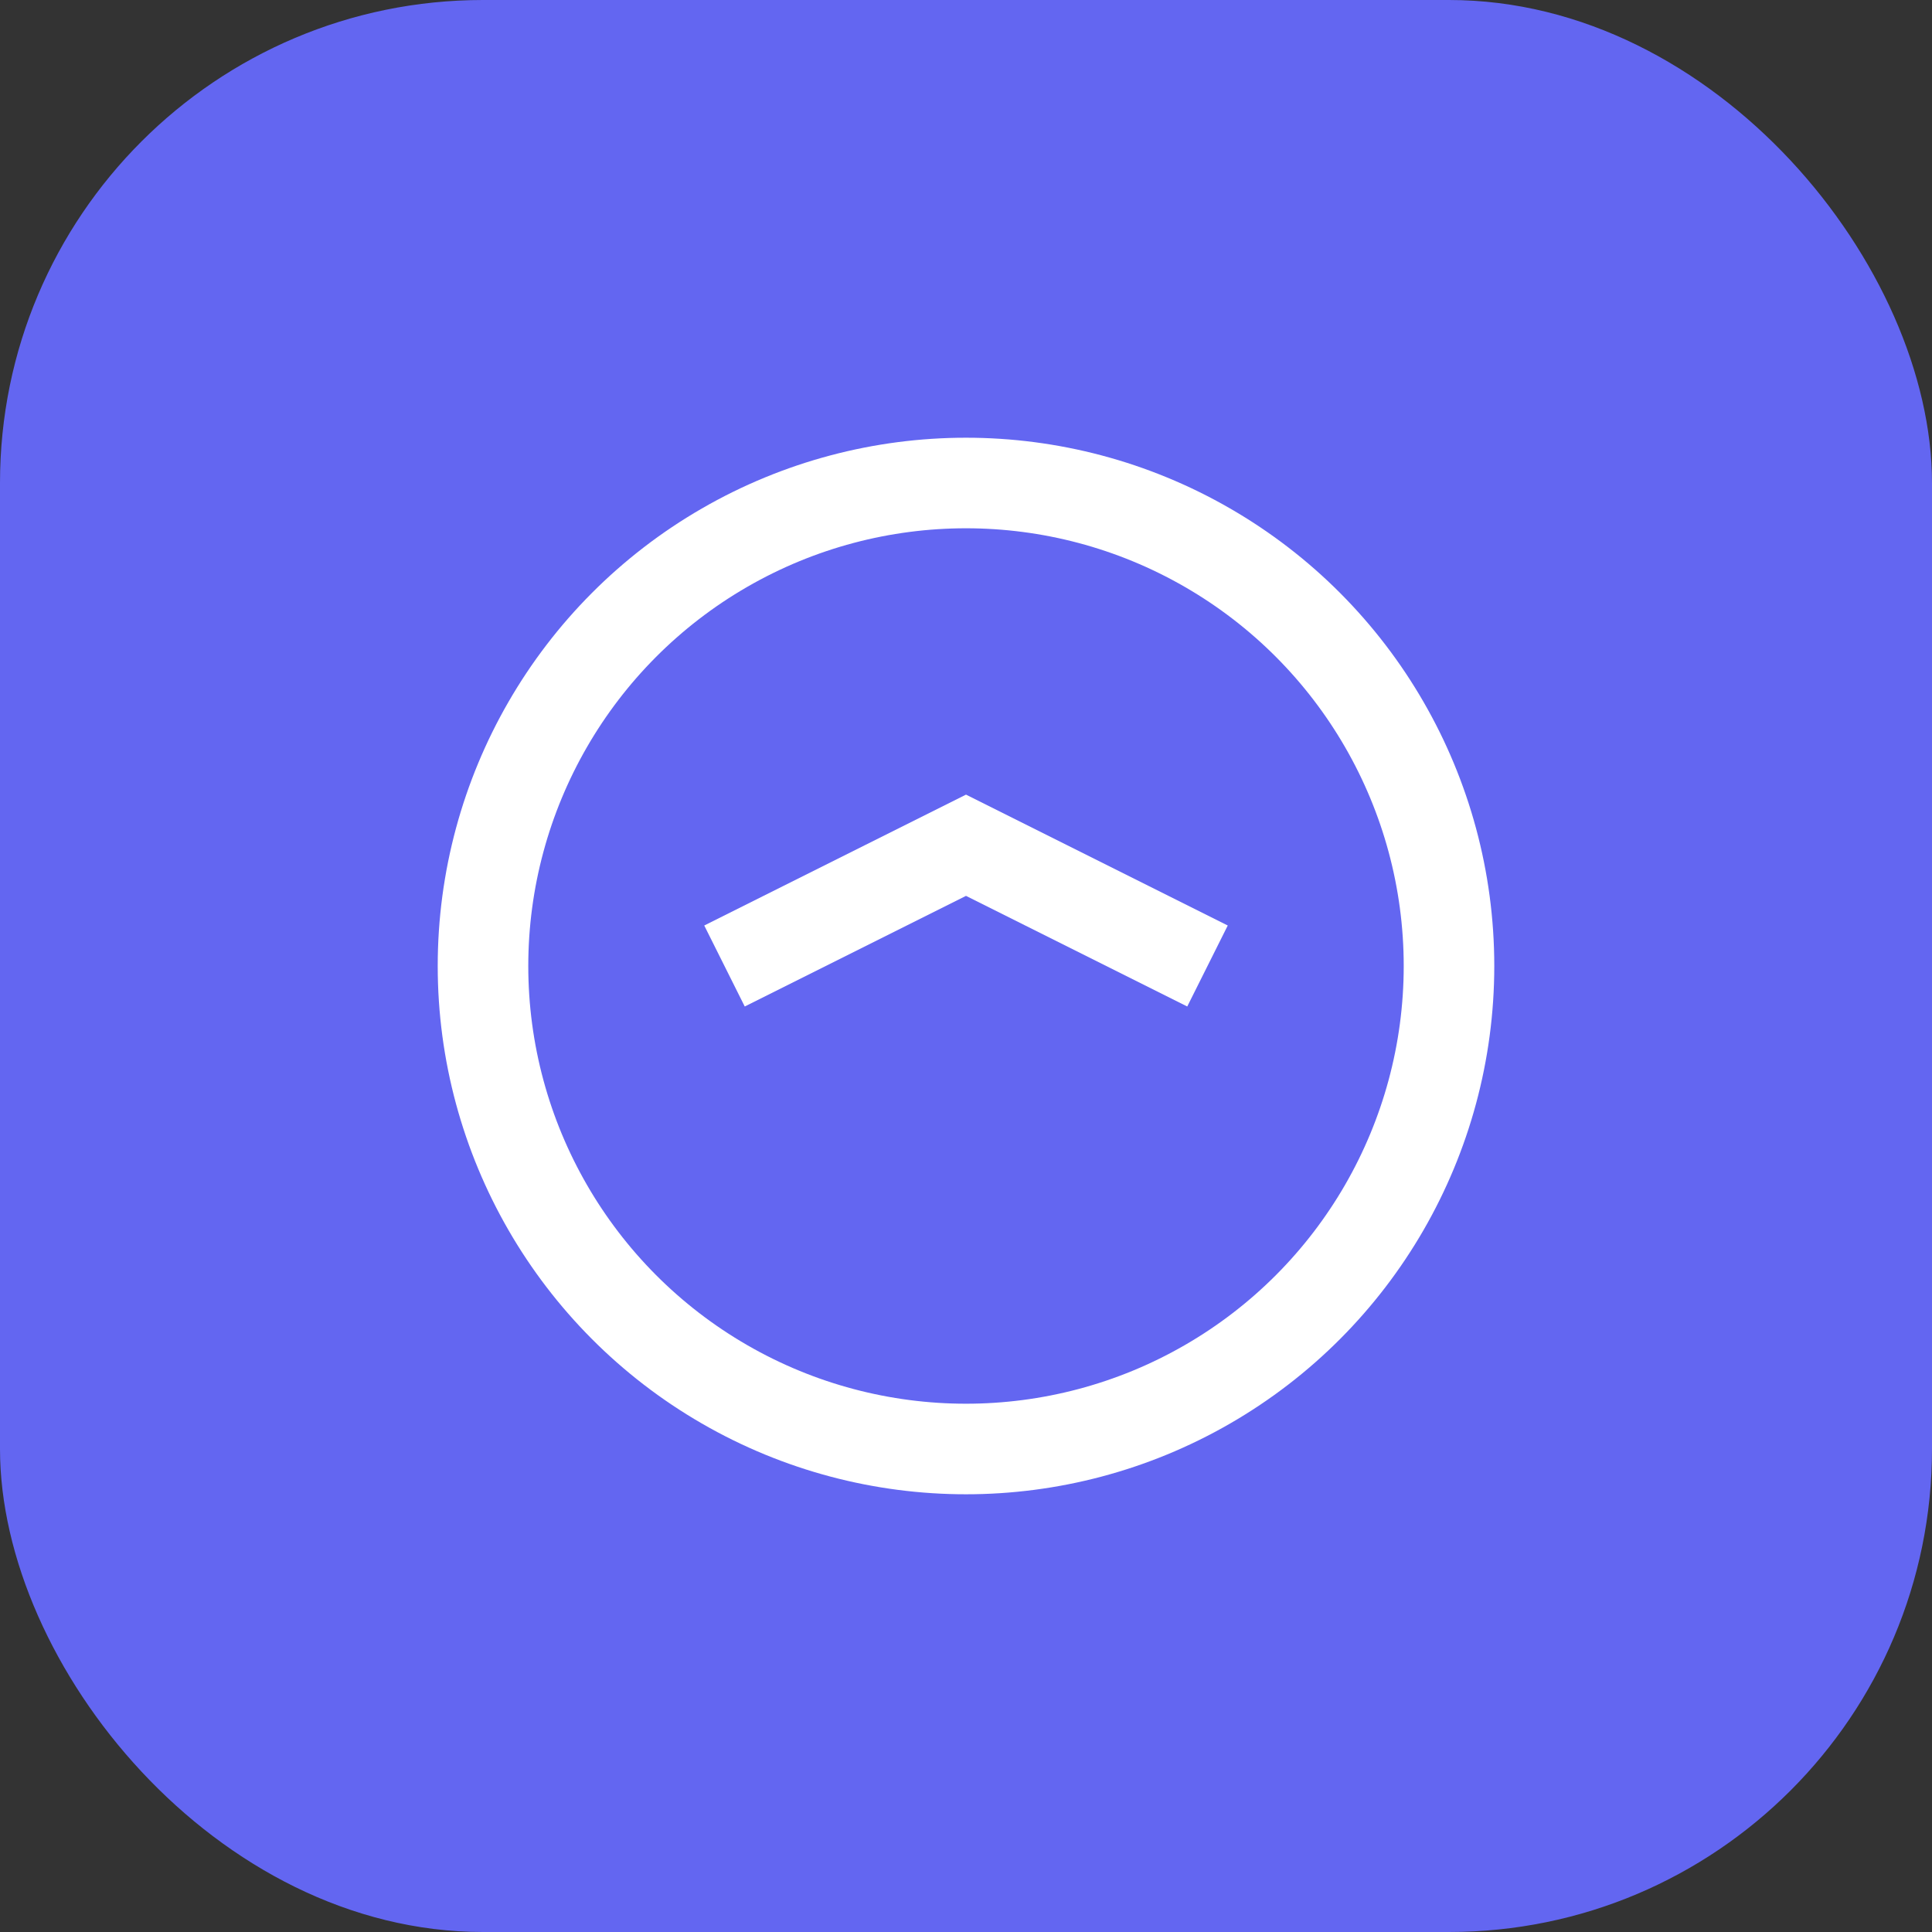
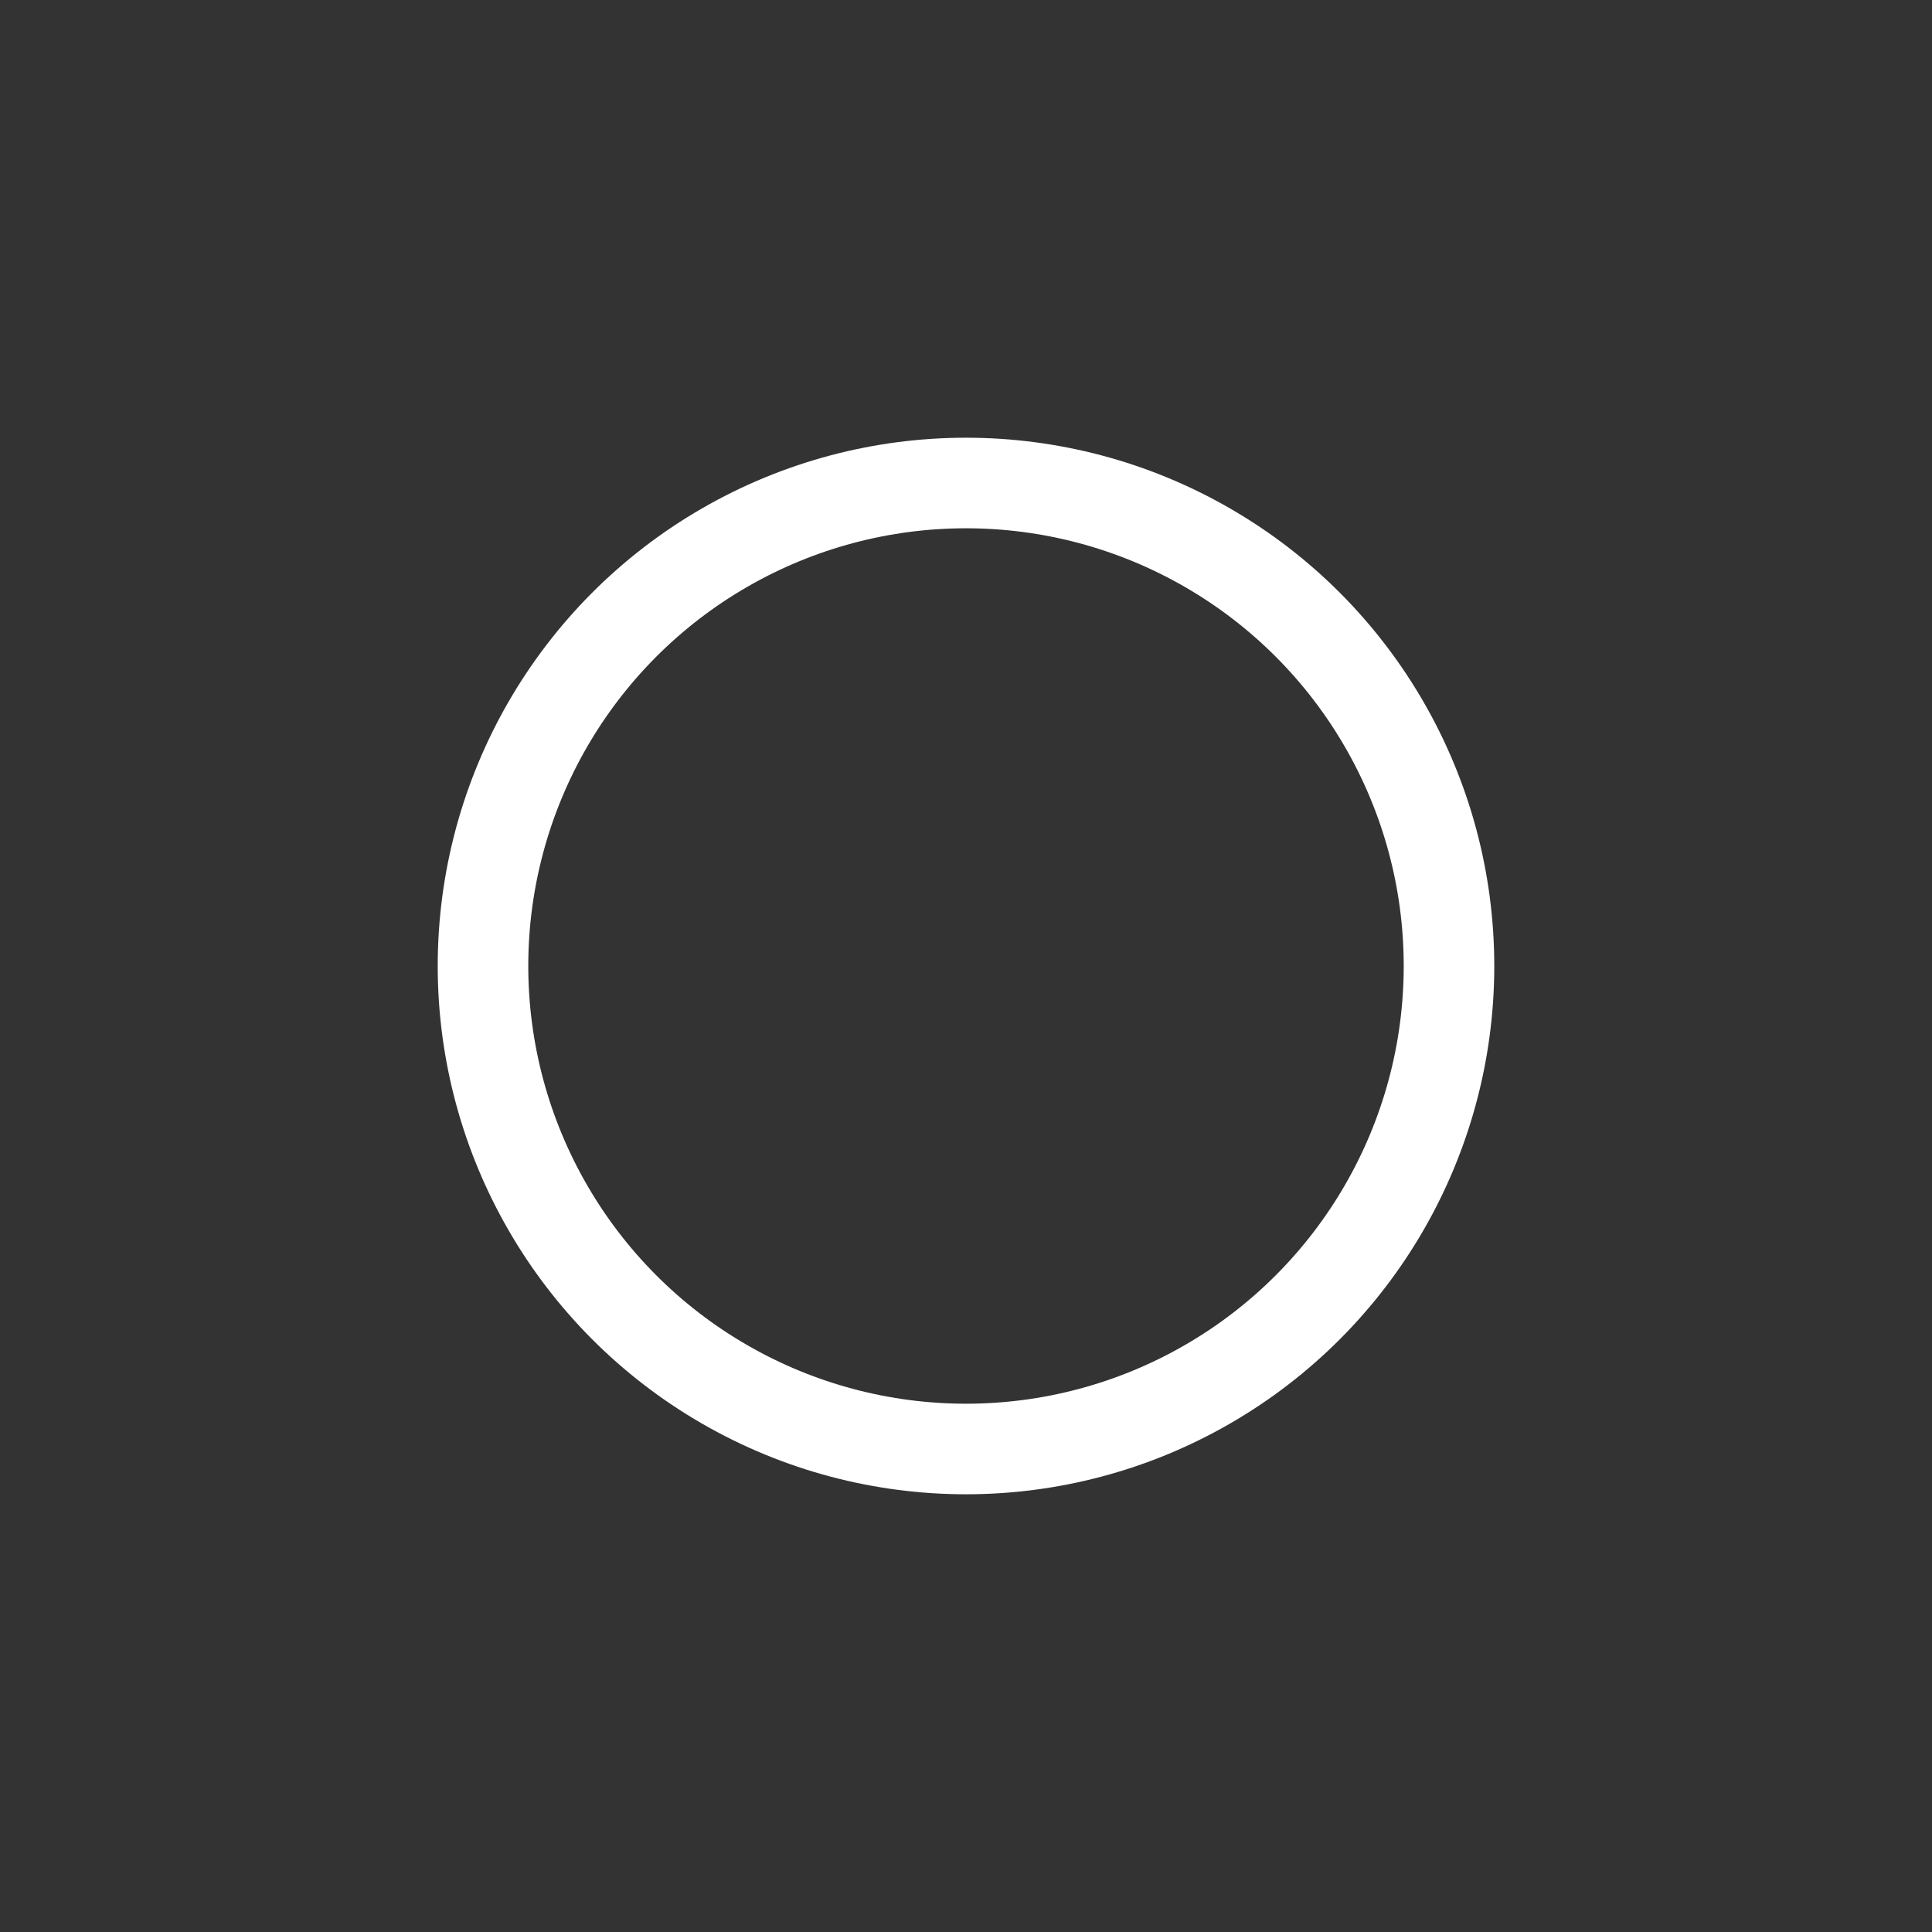
<svg xmlns="http://www.w3.org/2000/svg" width="64" height="64" viewBox="0 0 64 64">
  <rect x="0" y="0" width="64" height="64" fill="#333333" stroke="none" />
-   <rect width="64" height="64" rx="16" fill="#6366F1" />
  <circle cx="32" cy="32" r="16" stroke="white" stroke-width="3" fill="none" />
-   <path d="M24 32L32 28L40 32" stroke="white" stroke-width="3" fill="none" />
</svg>